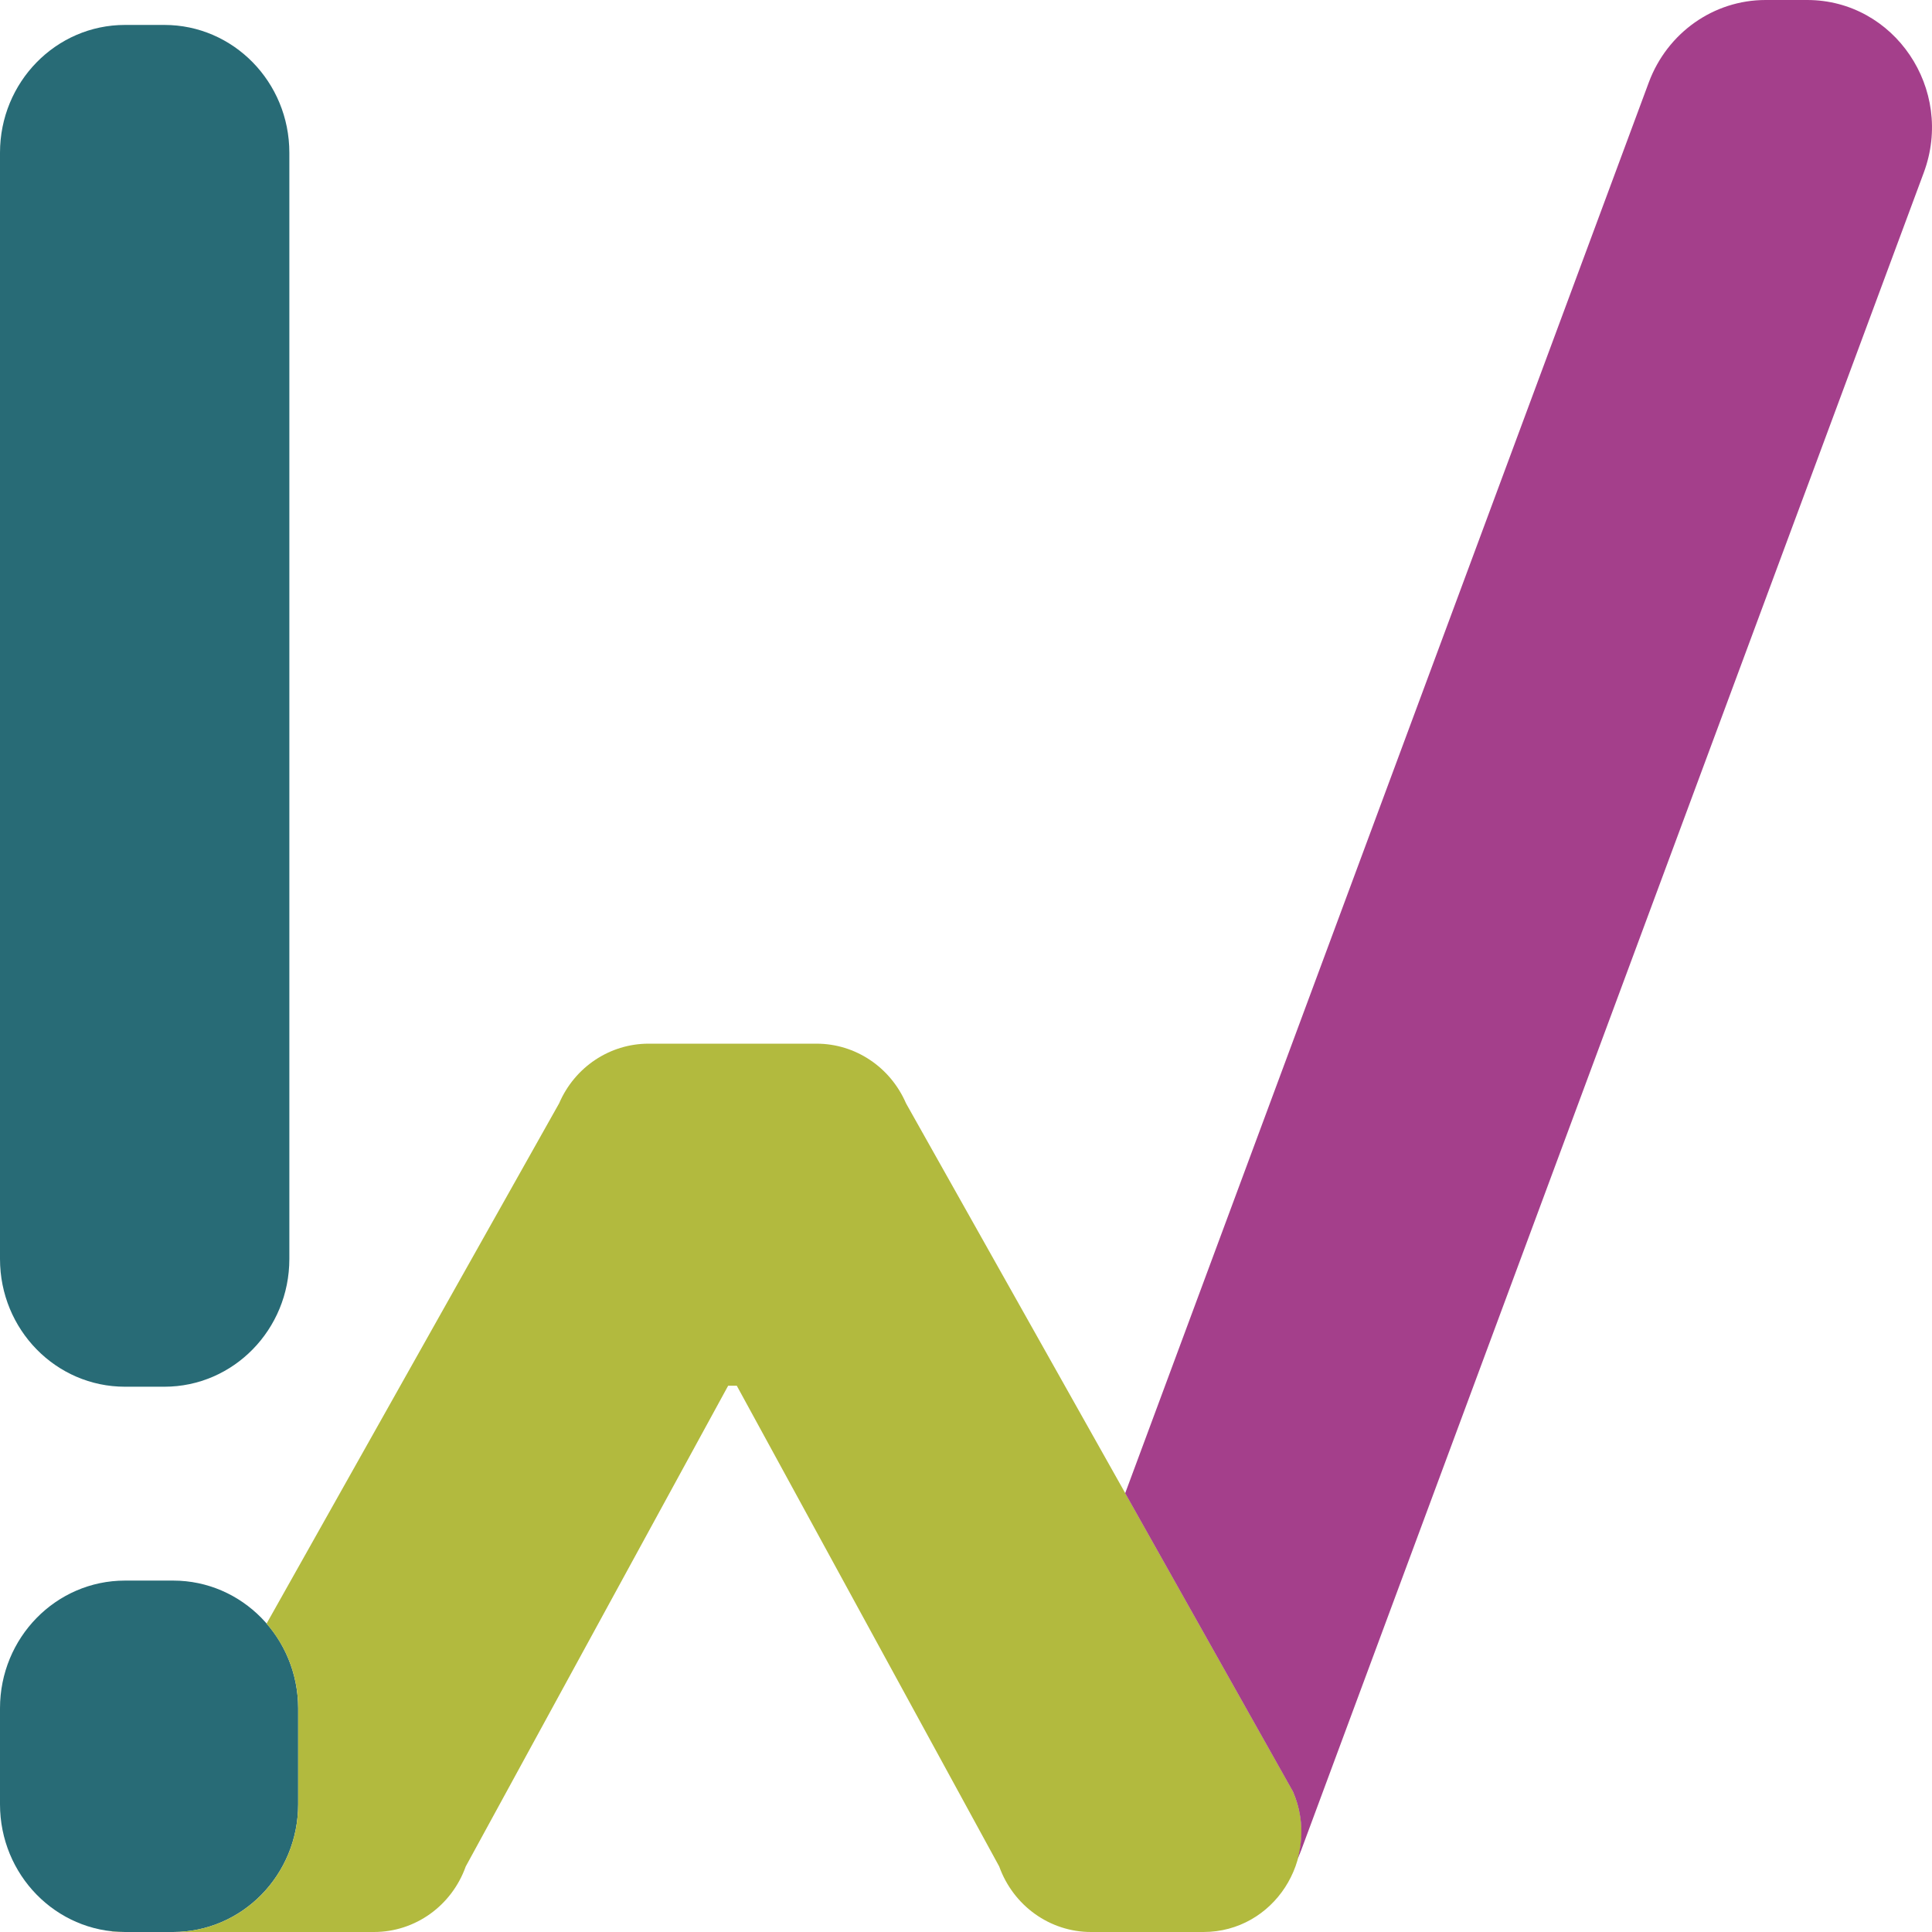
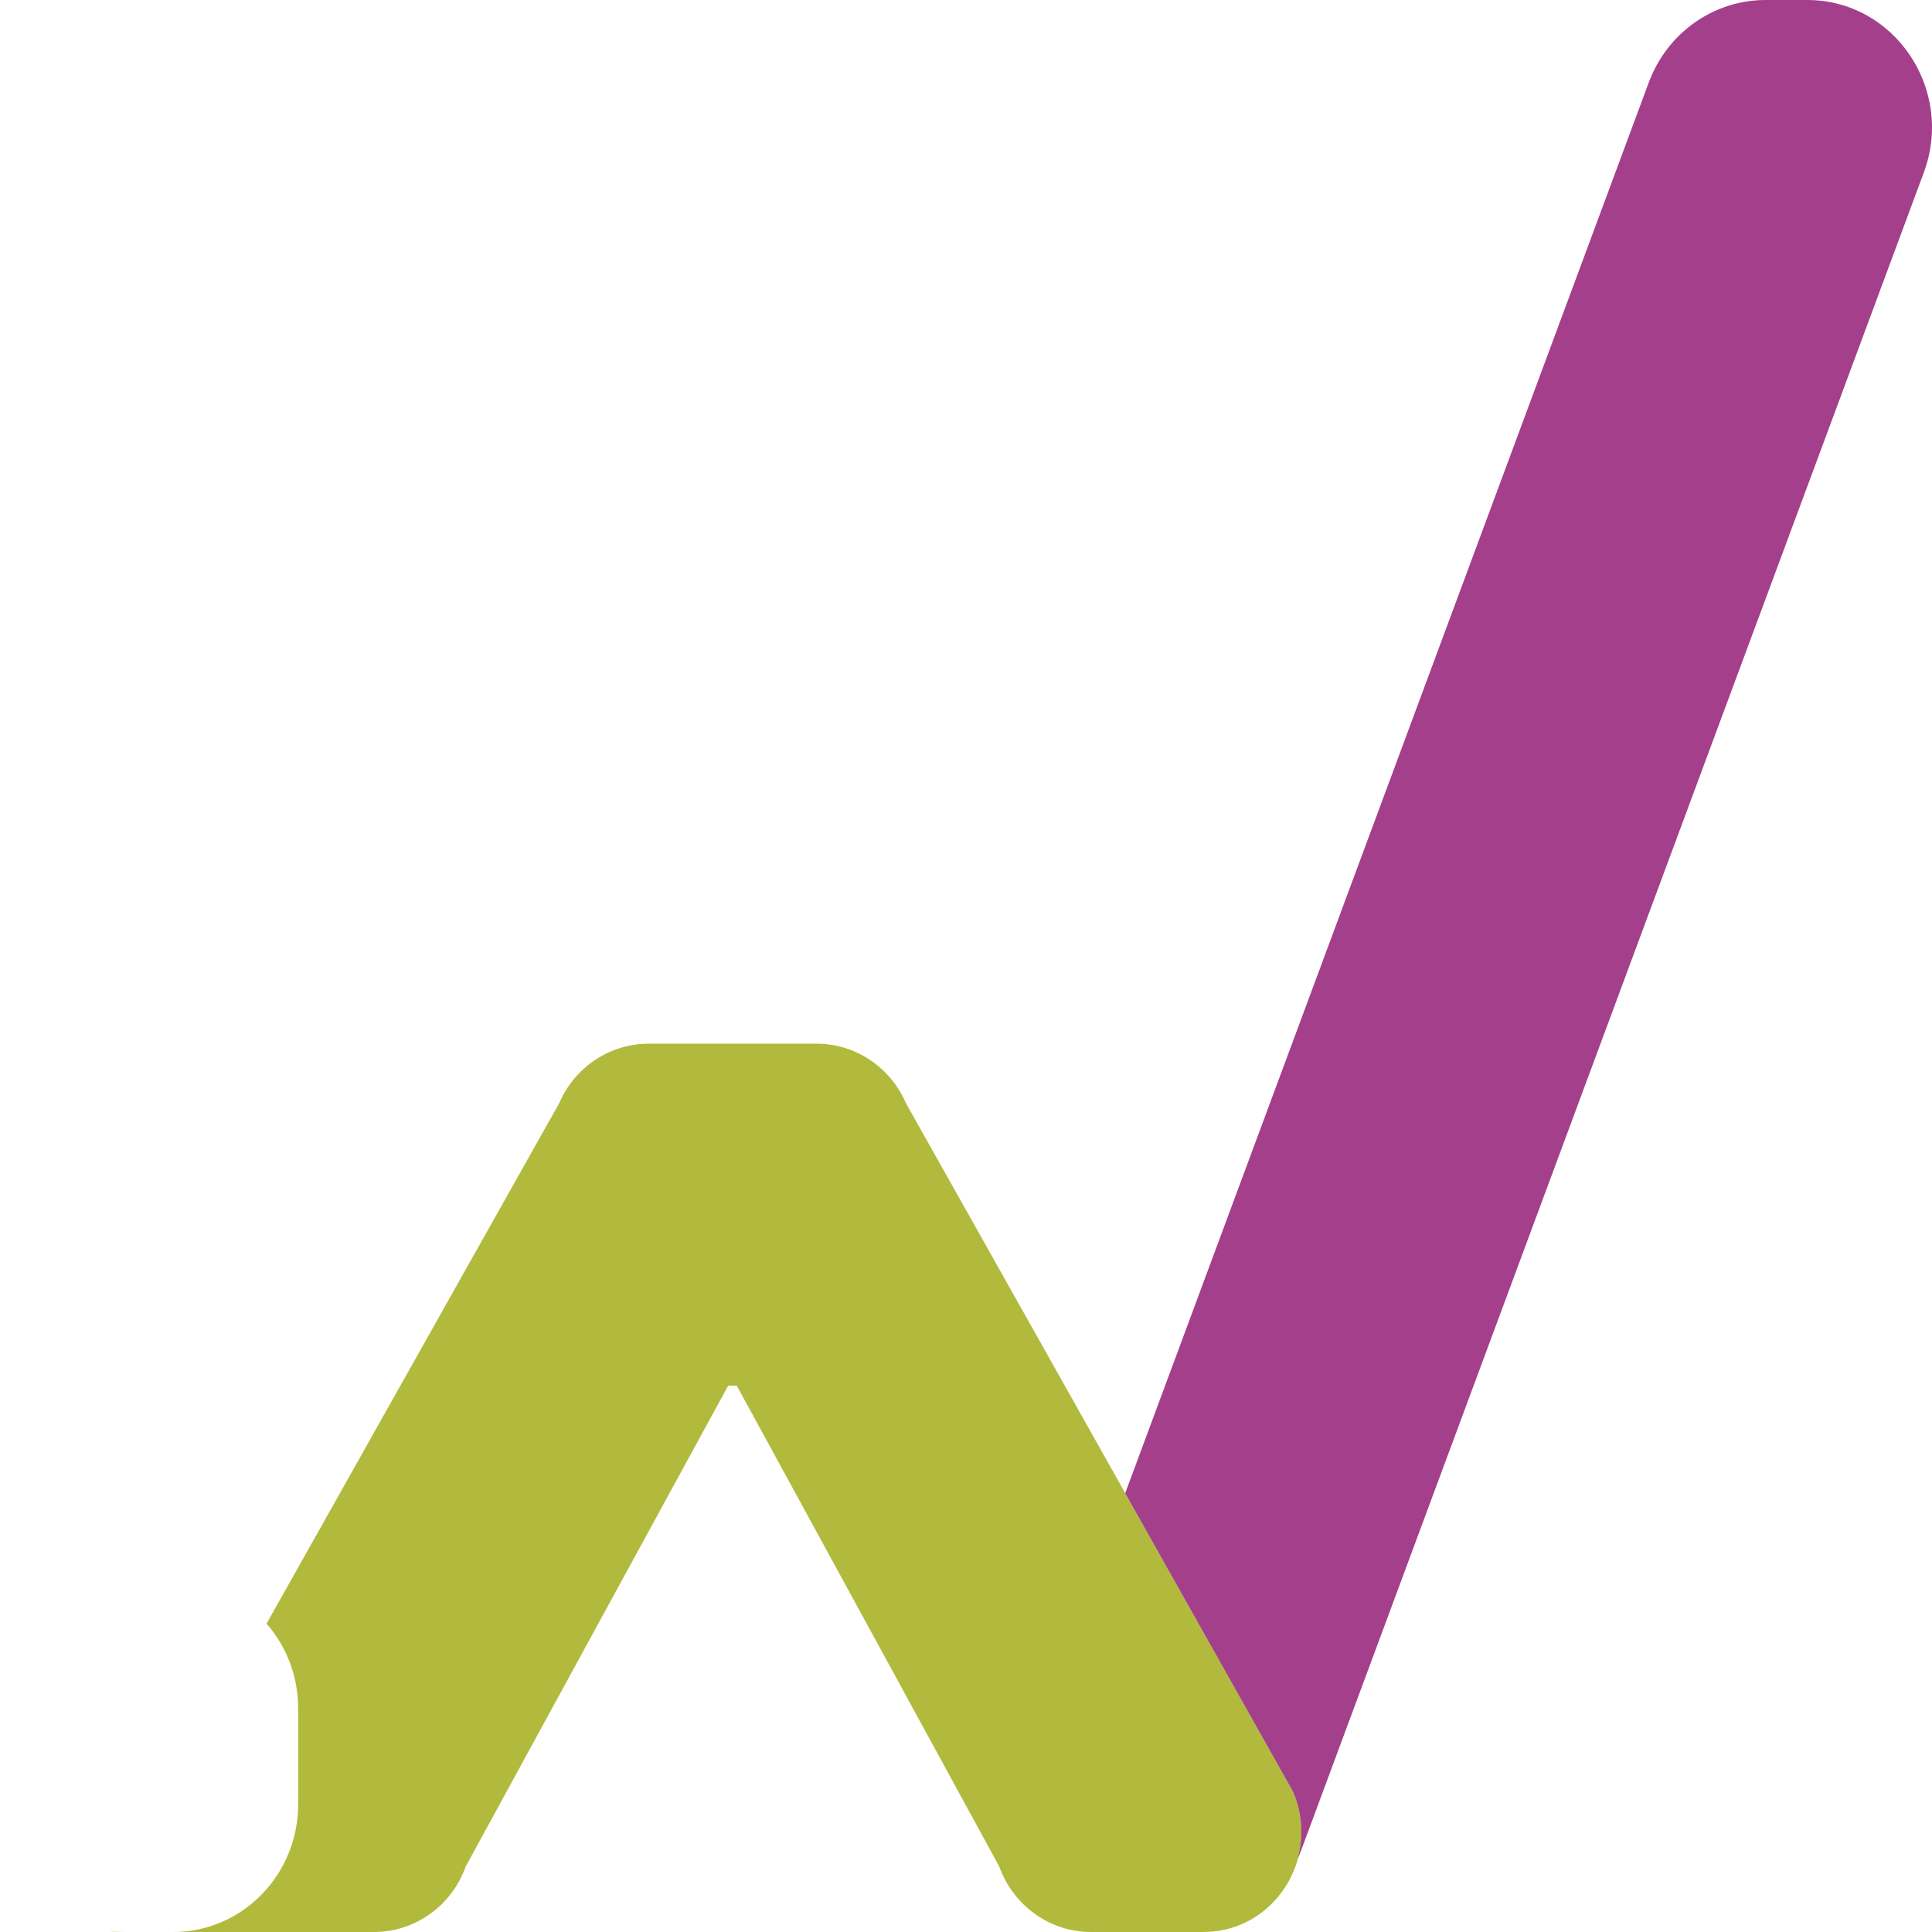
<svg xmlns="http://www.w3.org/2000/svg" width="64" height="64" viewBox="0 0 64 64" fill="none">
-   <path d="M0 41.705V5.058C0 2.723 1.852 0.826 4.141 0.826H5.444C7.732 0.826 9.585 2.72 9.585 5.058V41.705C9.585 44.044 7.732 45.937 5.444 45.937H4.141C1.852 45.937 0 44.044 0 41.705ZM5.736 52.359H4.141C1.852 52.359 0 54.252 0 56.591V59.768C0 62.106 1.852 64 4.141 64H5.736C8.024 64 9.877 62.106 9.877 59.768V56.591C9.874 54.252 8.021 52.359 5.736 52.359Z" fill="#286B76" />
  <path d="M4.036 64H4.141C3.965 64 3.792 63.984 3.621 63.963C3.735 63.987 3.872 64 4.036 64Z" fill="#B2BA3E" />
  <path d="M42.861 59.414C42.843 59.374 42.825 59.335 42.804 59.295L30.013 36.549C29.494 35.348 28.333 34.573 27.05 34.573H21.484C20.201 34.573 19.038 35.348 18.522 36.549L8.83 53.785C9.48 54.532 9.877 55.514 9.877 56.591V59.768C9.877 62.106 8.024 64 5.736 64H12.389C13.749 64 14.963 63.134 15.428 61.829L24.121 45.904H24.407L33.1 61.829C33.569 63.134 34.783 64 36.14 64H39.866C42.19 64 43.75 61.588 42.861 59.414Z" fill="#B2BA3E" />
  <path d="M59.864 0H58.486C56.768 0 55.232 1.085 54.62 2.726L37.273 49.465L42.801 59.295C42.822 59.332 42.843 59.372 42.858 59.414C43.156 60.14 43.174 60.893 42.986 61.573C43.031 61.475 43.072 61.375 43.111 61.271L63.727 5.72C64.754 2.958 62.755 0 59.864 0Z" fill="#A43F8B" />
</svg>